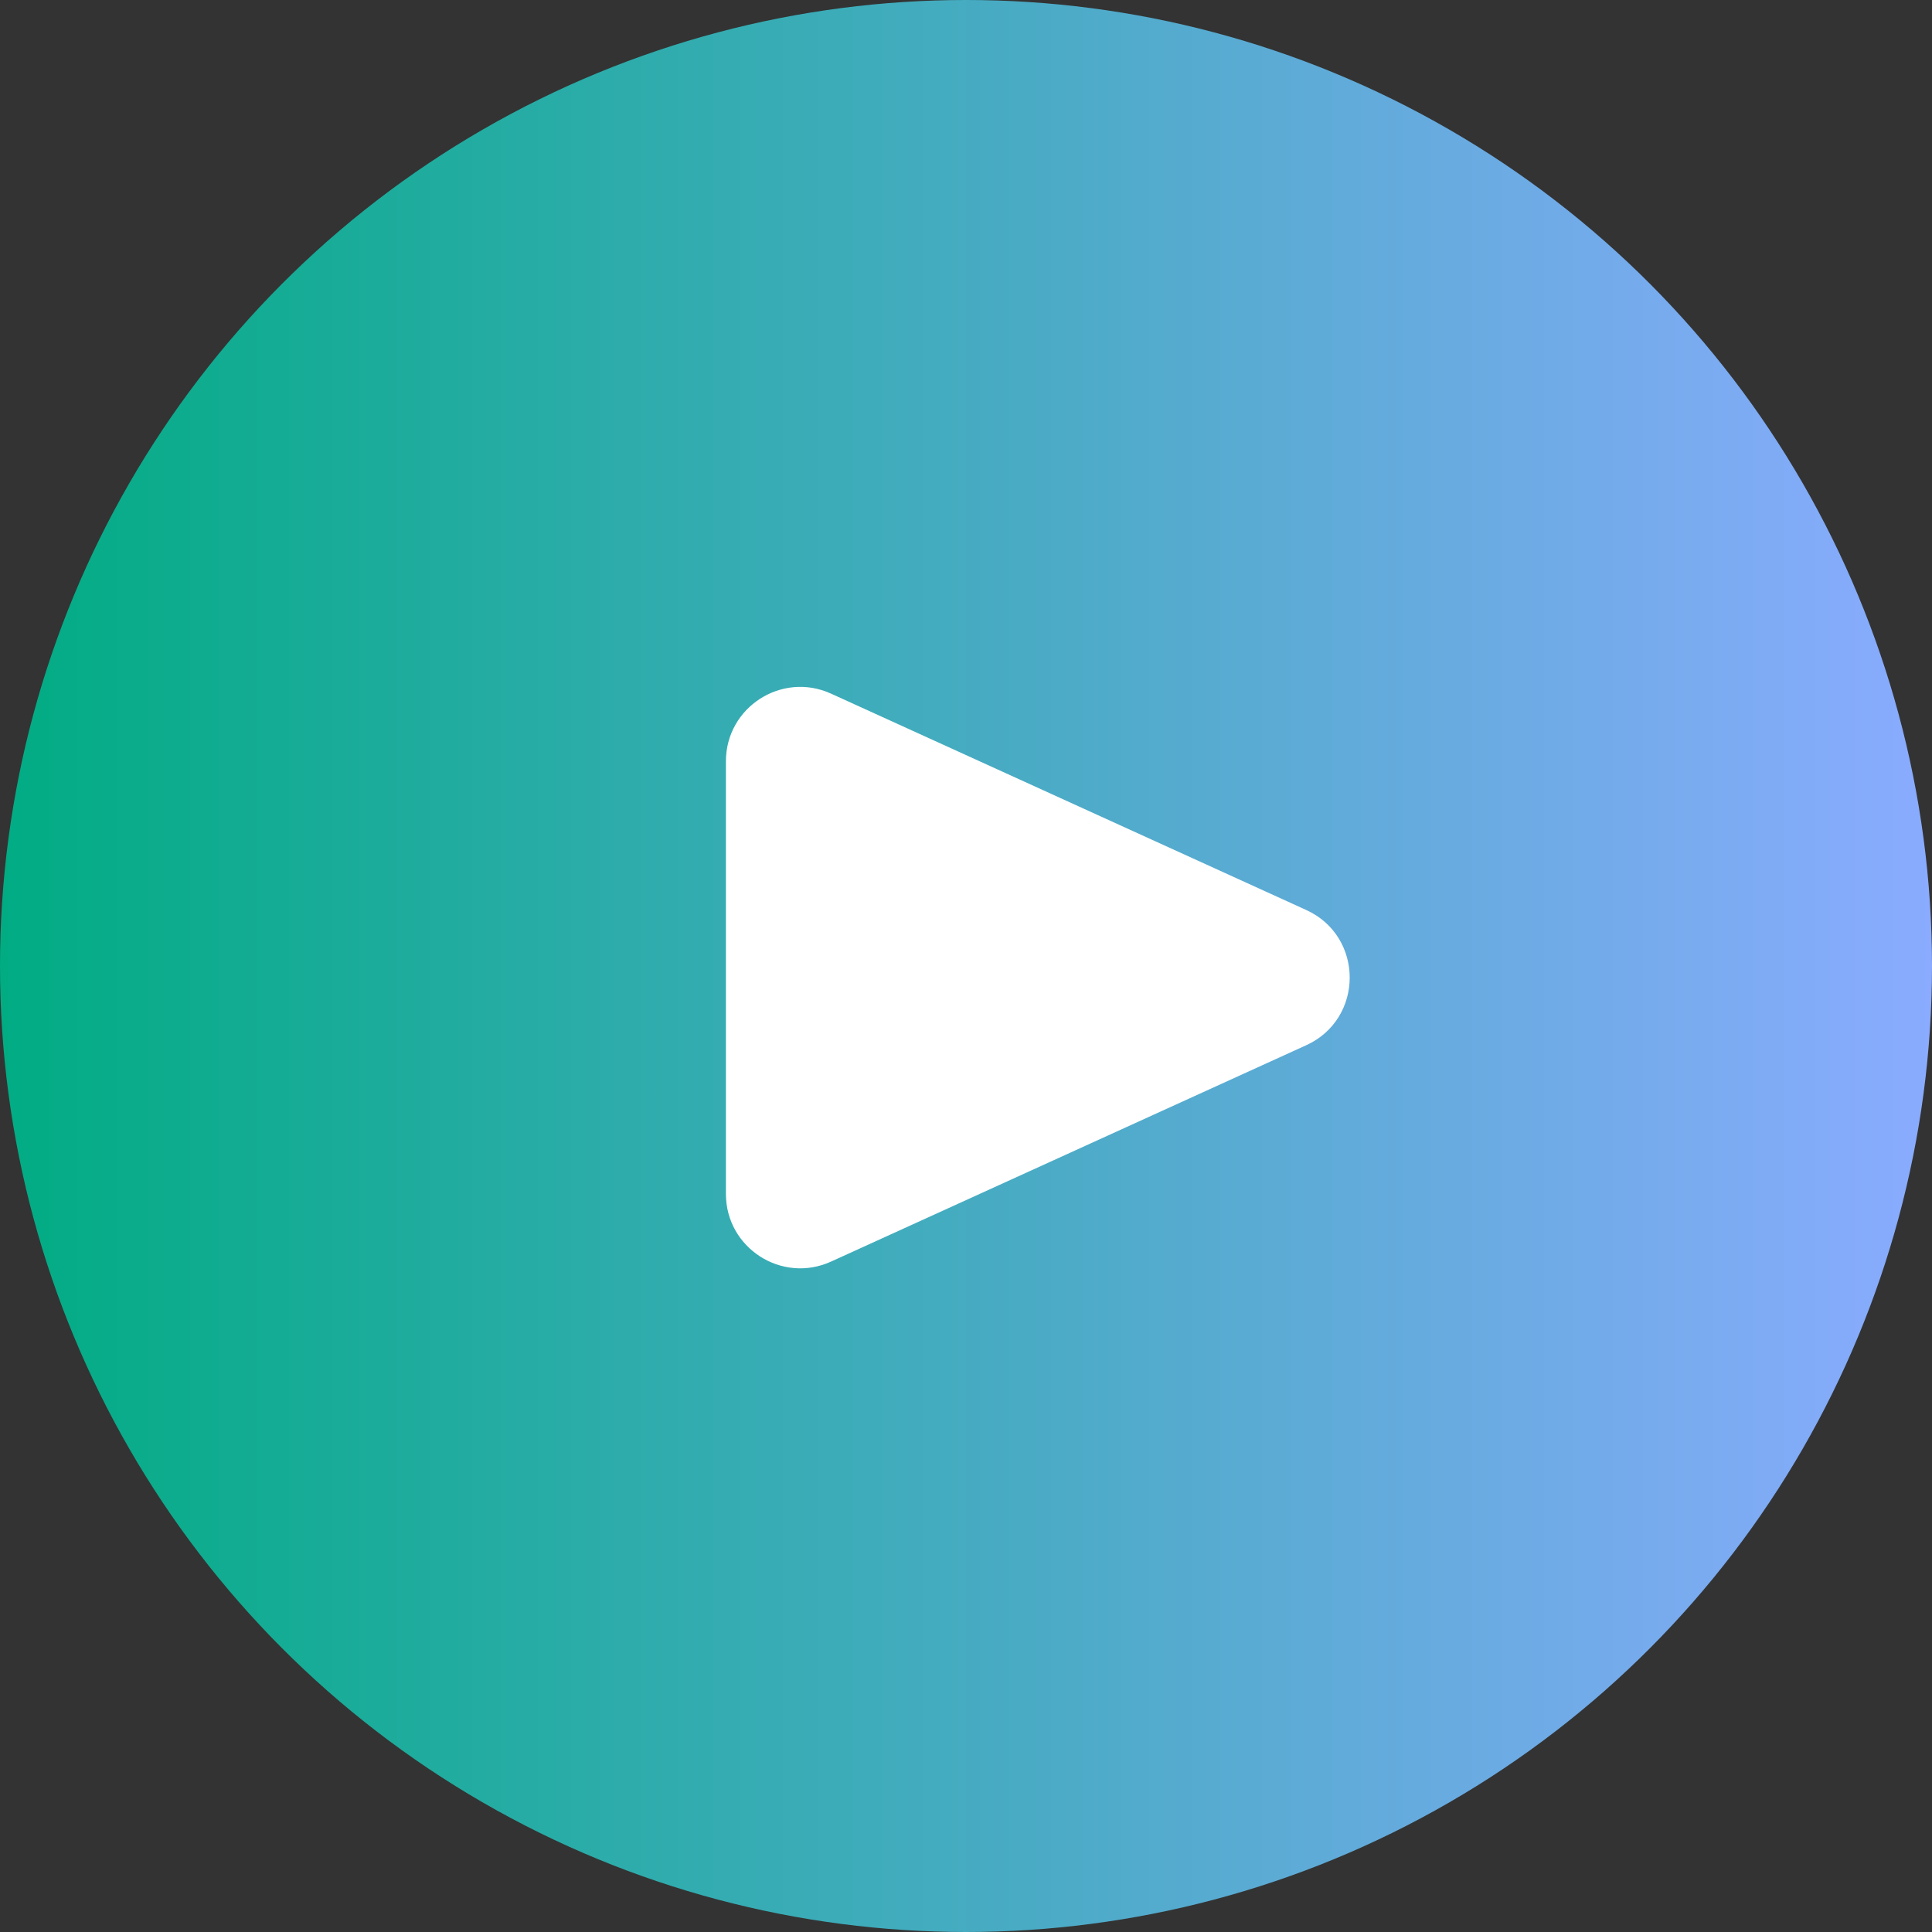
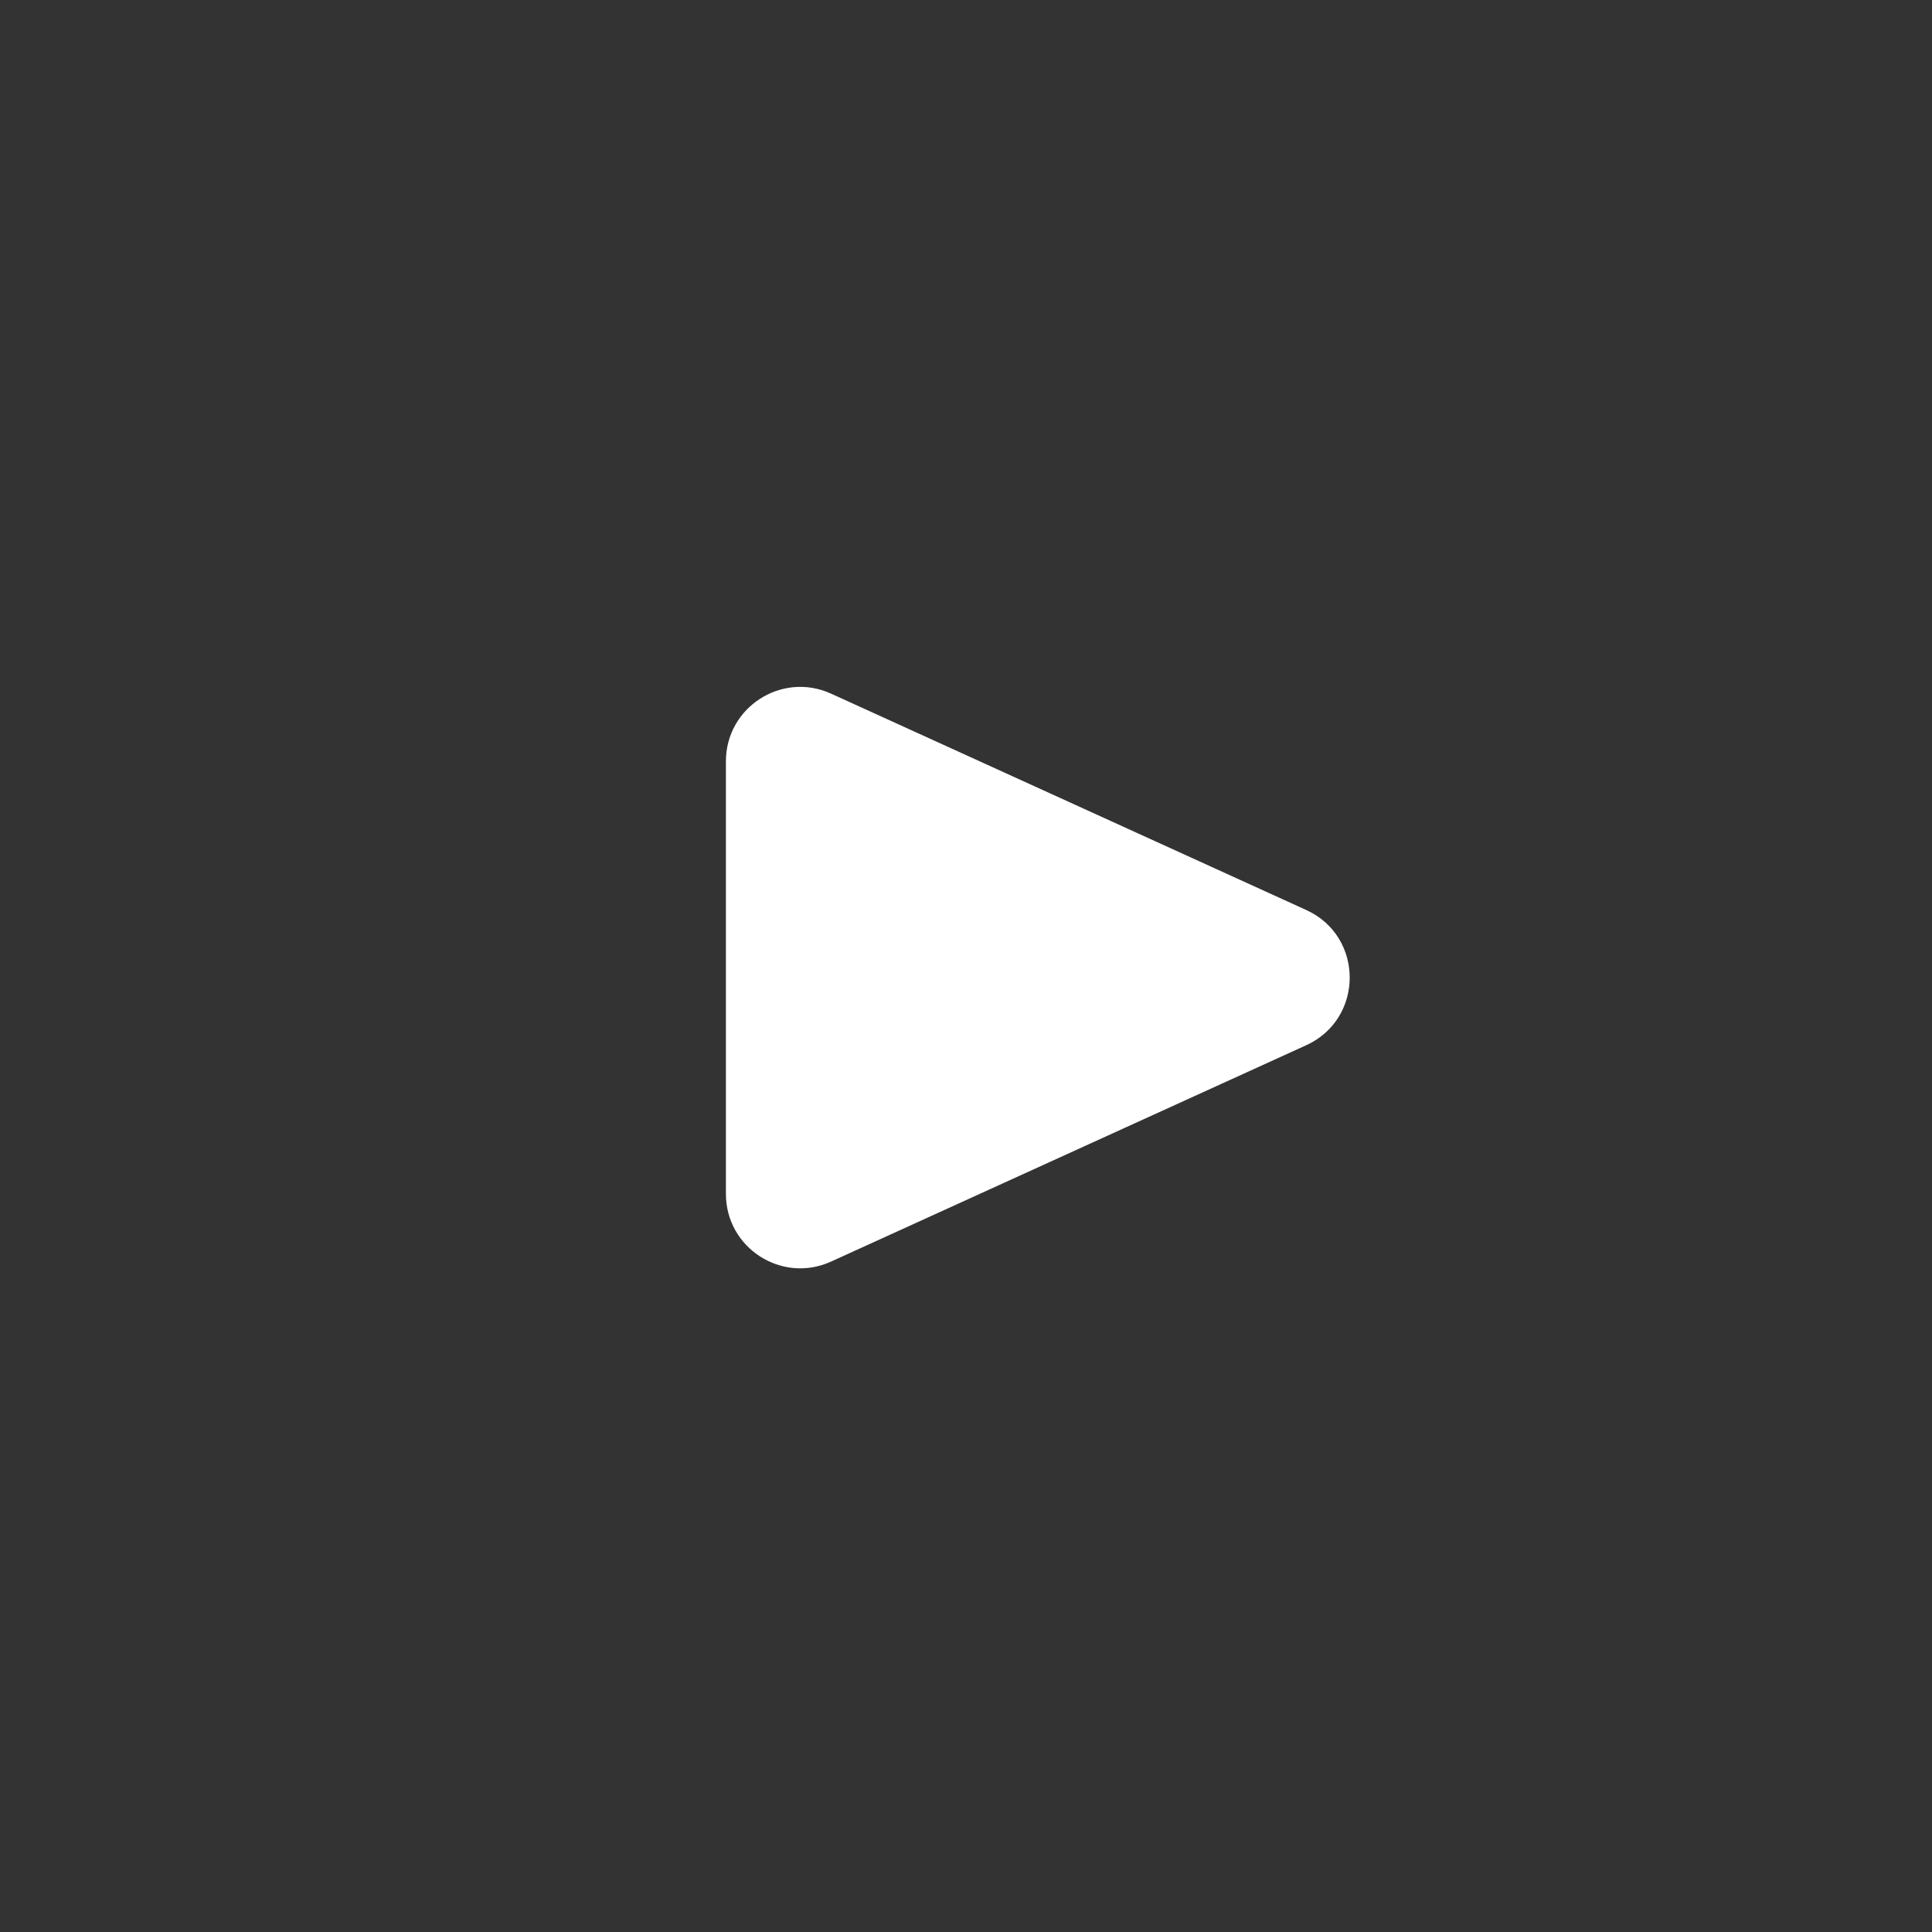
<svg xmlns="http://www.w3.org/2000/svg" width="52" height="52" viewBox="0 0 52 52" fill="none">
  <rect x="0" y="0" width="52" height="52" fill="#333333" stroke="none" />
-   <circle cx="26" cy="26" r="26" fill="url(#paint0_linear_48_22)" />
  <path d="M35.156 24.492C36.718 25.203 36.718 27.422 35.156 28.133L22.367 33.956C21.043 34.558 19.538 33.59 19.538 32.135L19.538 20.49C19.538 19.035 21.043 18.067 22.367 18.669L35.156 24.492Z" fill="white" />
  <defs>
    <linearGradient id="paint0_linear_48_22" x1="0" y1="26" x2="52" y2="26" gradientUnits="userSpaceOnUse">
      <stop stop-color="#01AC83" />
      <stop offset="1" stop-color="#8AABFF" />
    </linearGradient>
  </defs>
</svg>